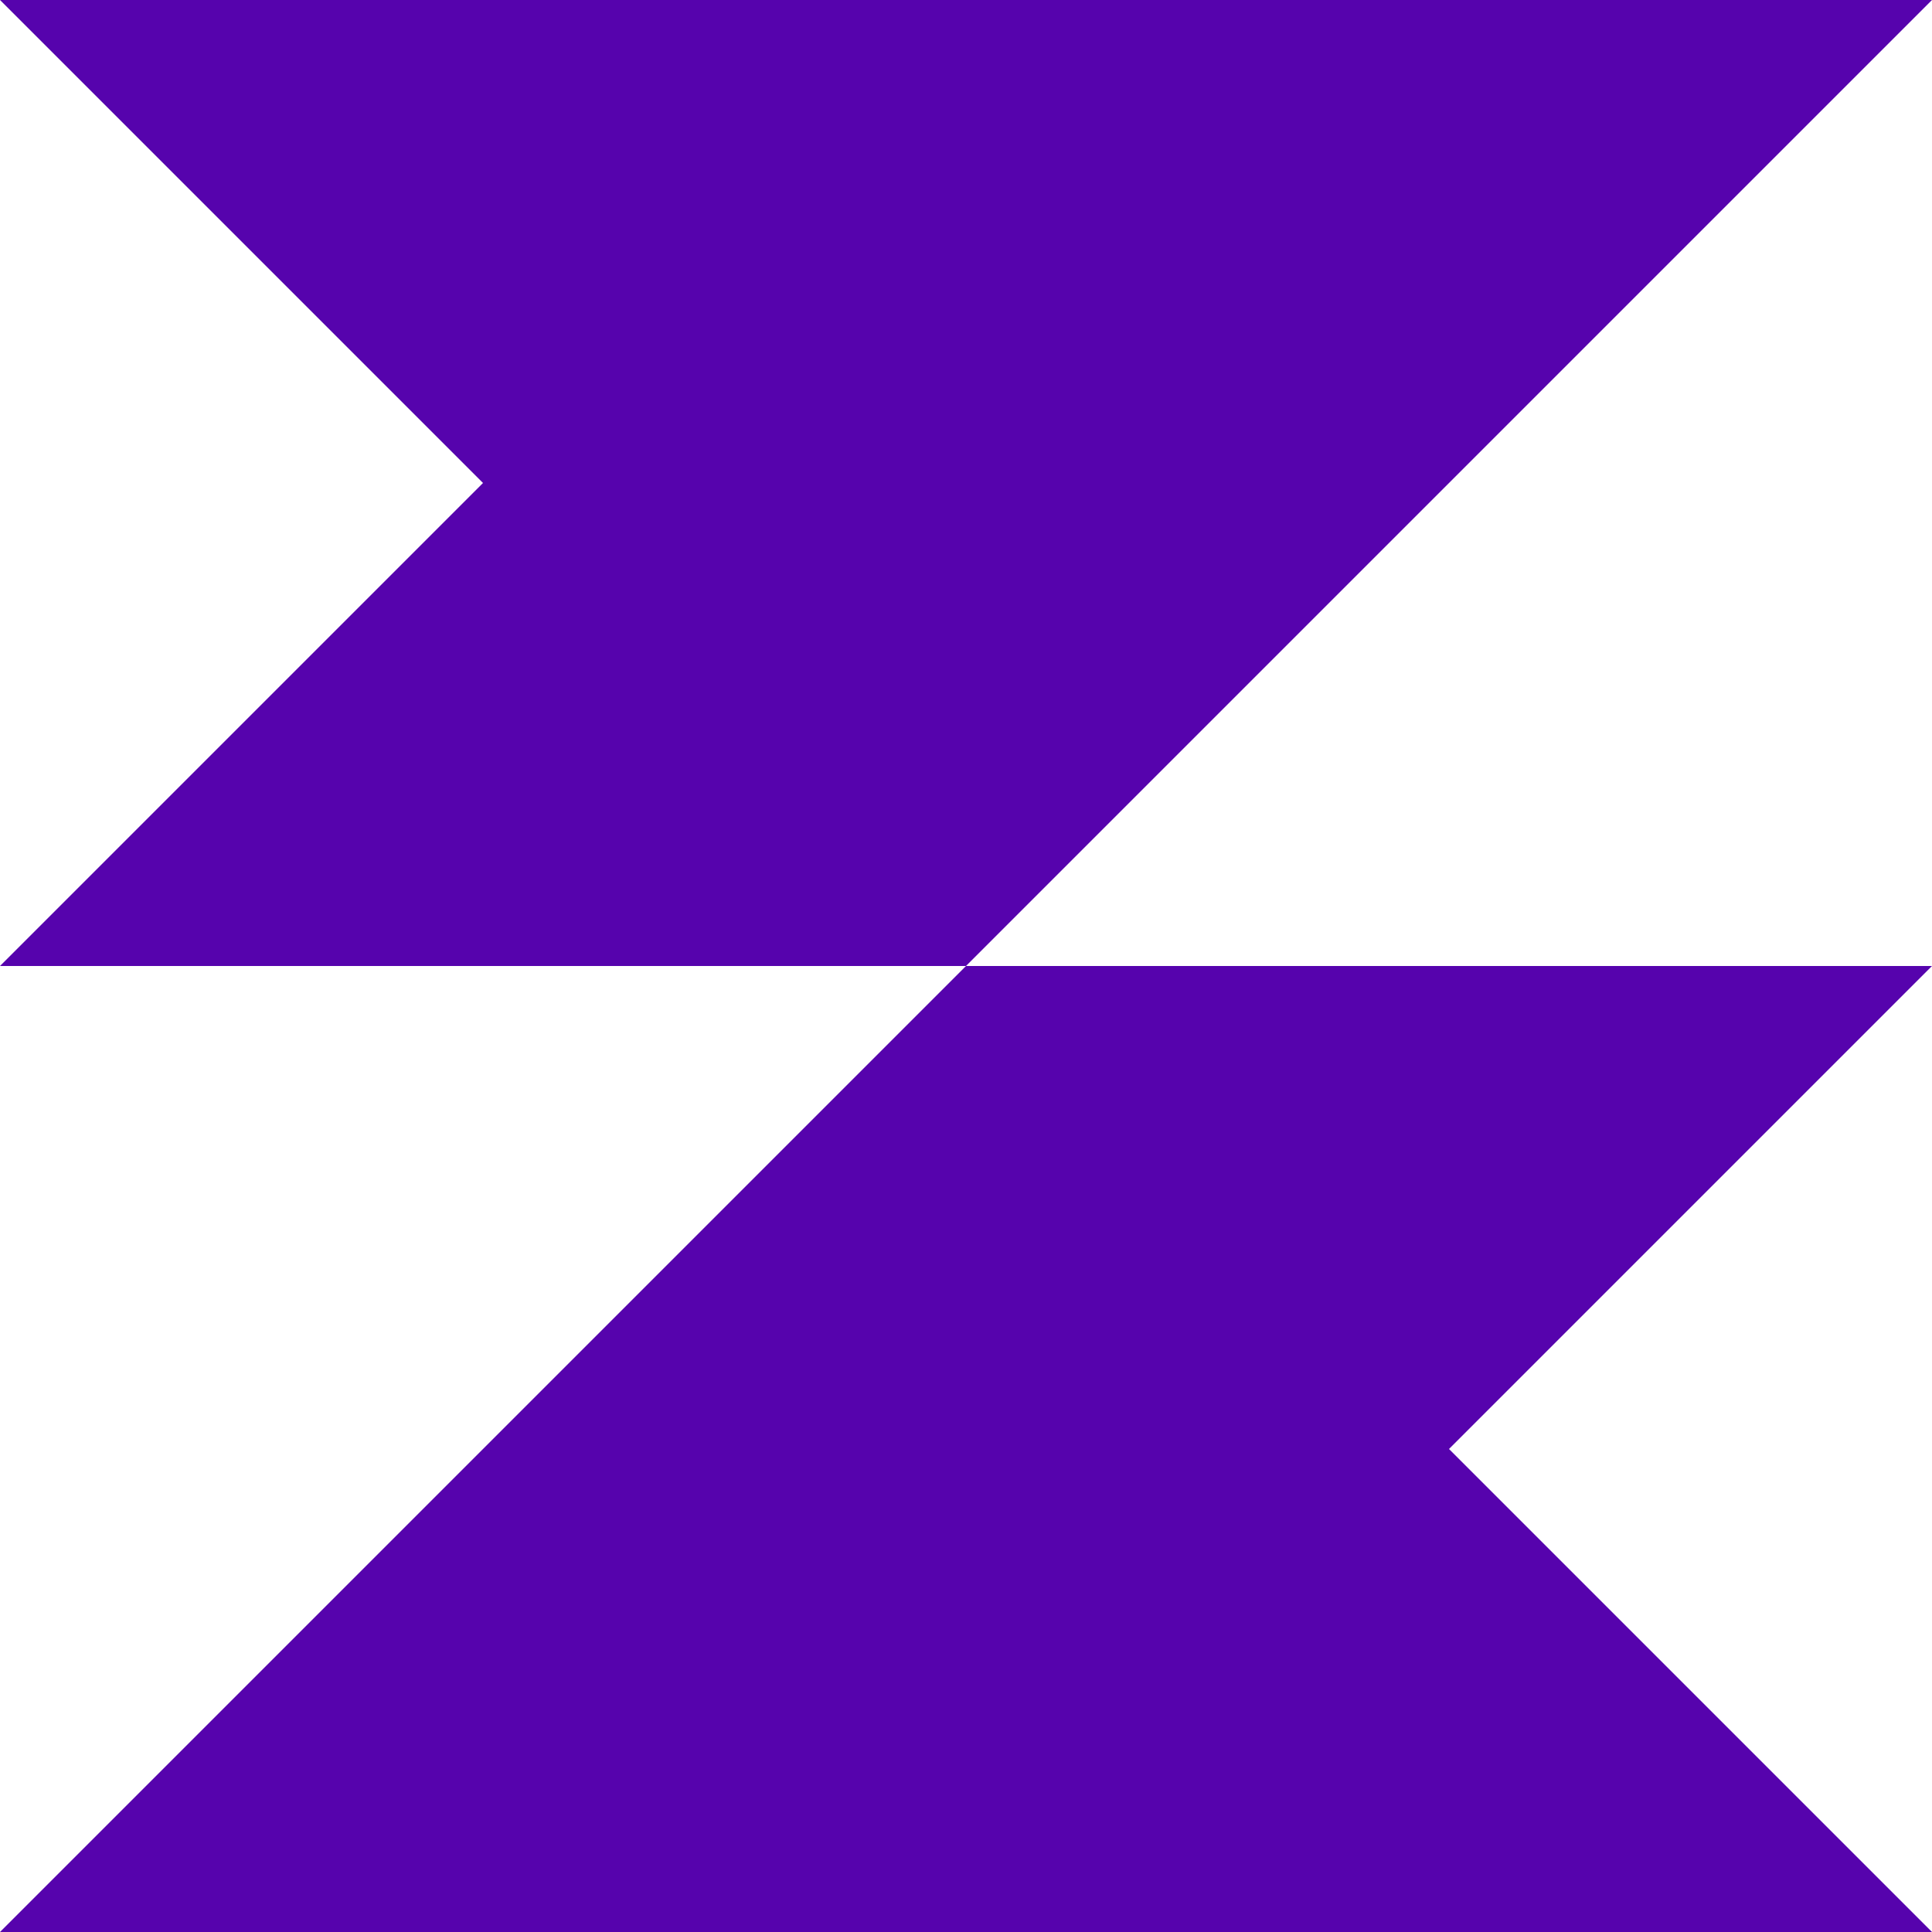
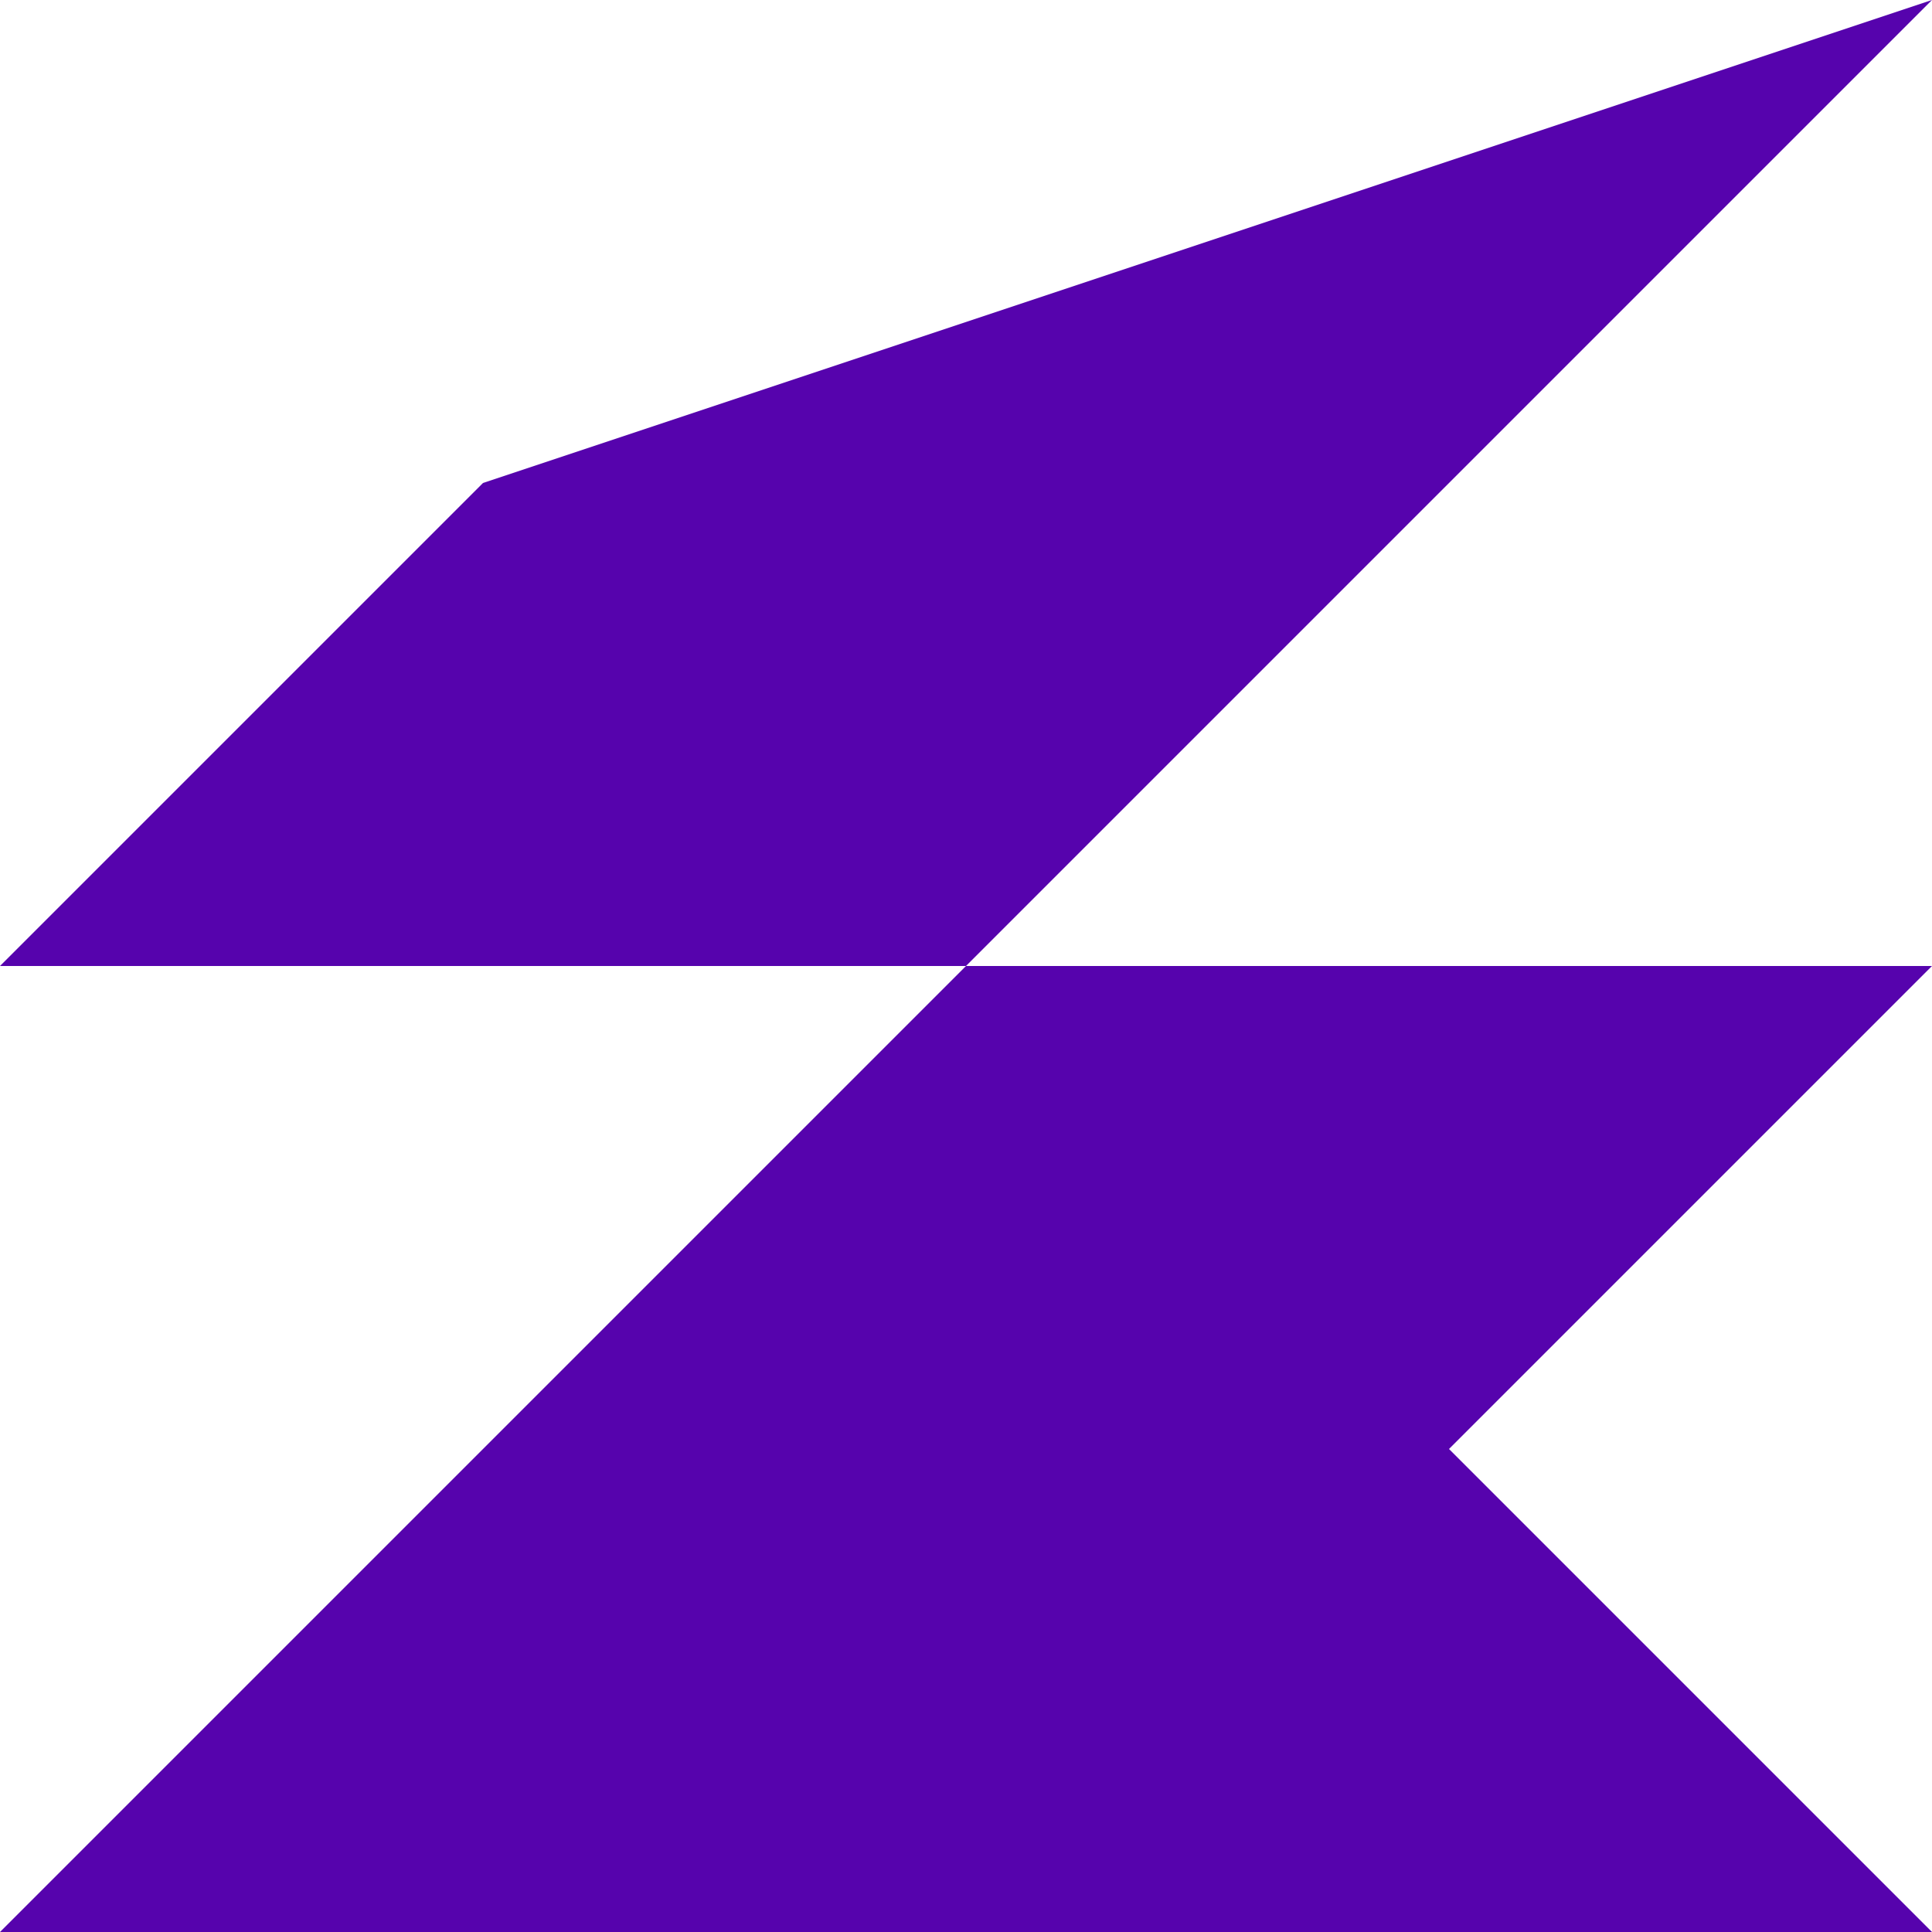
<svg xmlns="http://www.w3.org/2000/svg" width="38" height="38" viewBox="0 0 38 38" fill="none">
-   <path d="M38 0L4.53145e-07 -4.53145e-07L9.5 9.5L2.26573e-07 19L19 19L0 38L38 38L28.5 28.5L38 19L19 19L38 0Z" fill="#5603AD" />
+   <path d="M38 0L9.5 9.5L2.26573e-07 19L19 19L0 38L38 38L28.5 28.5L38 19L19 19L38 0Z" fill="#5603AD" />
</svg>